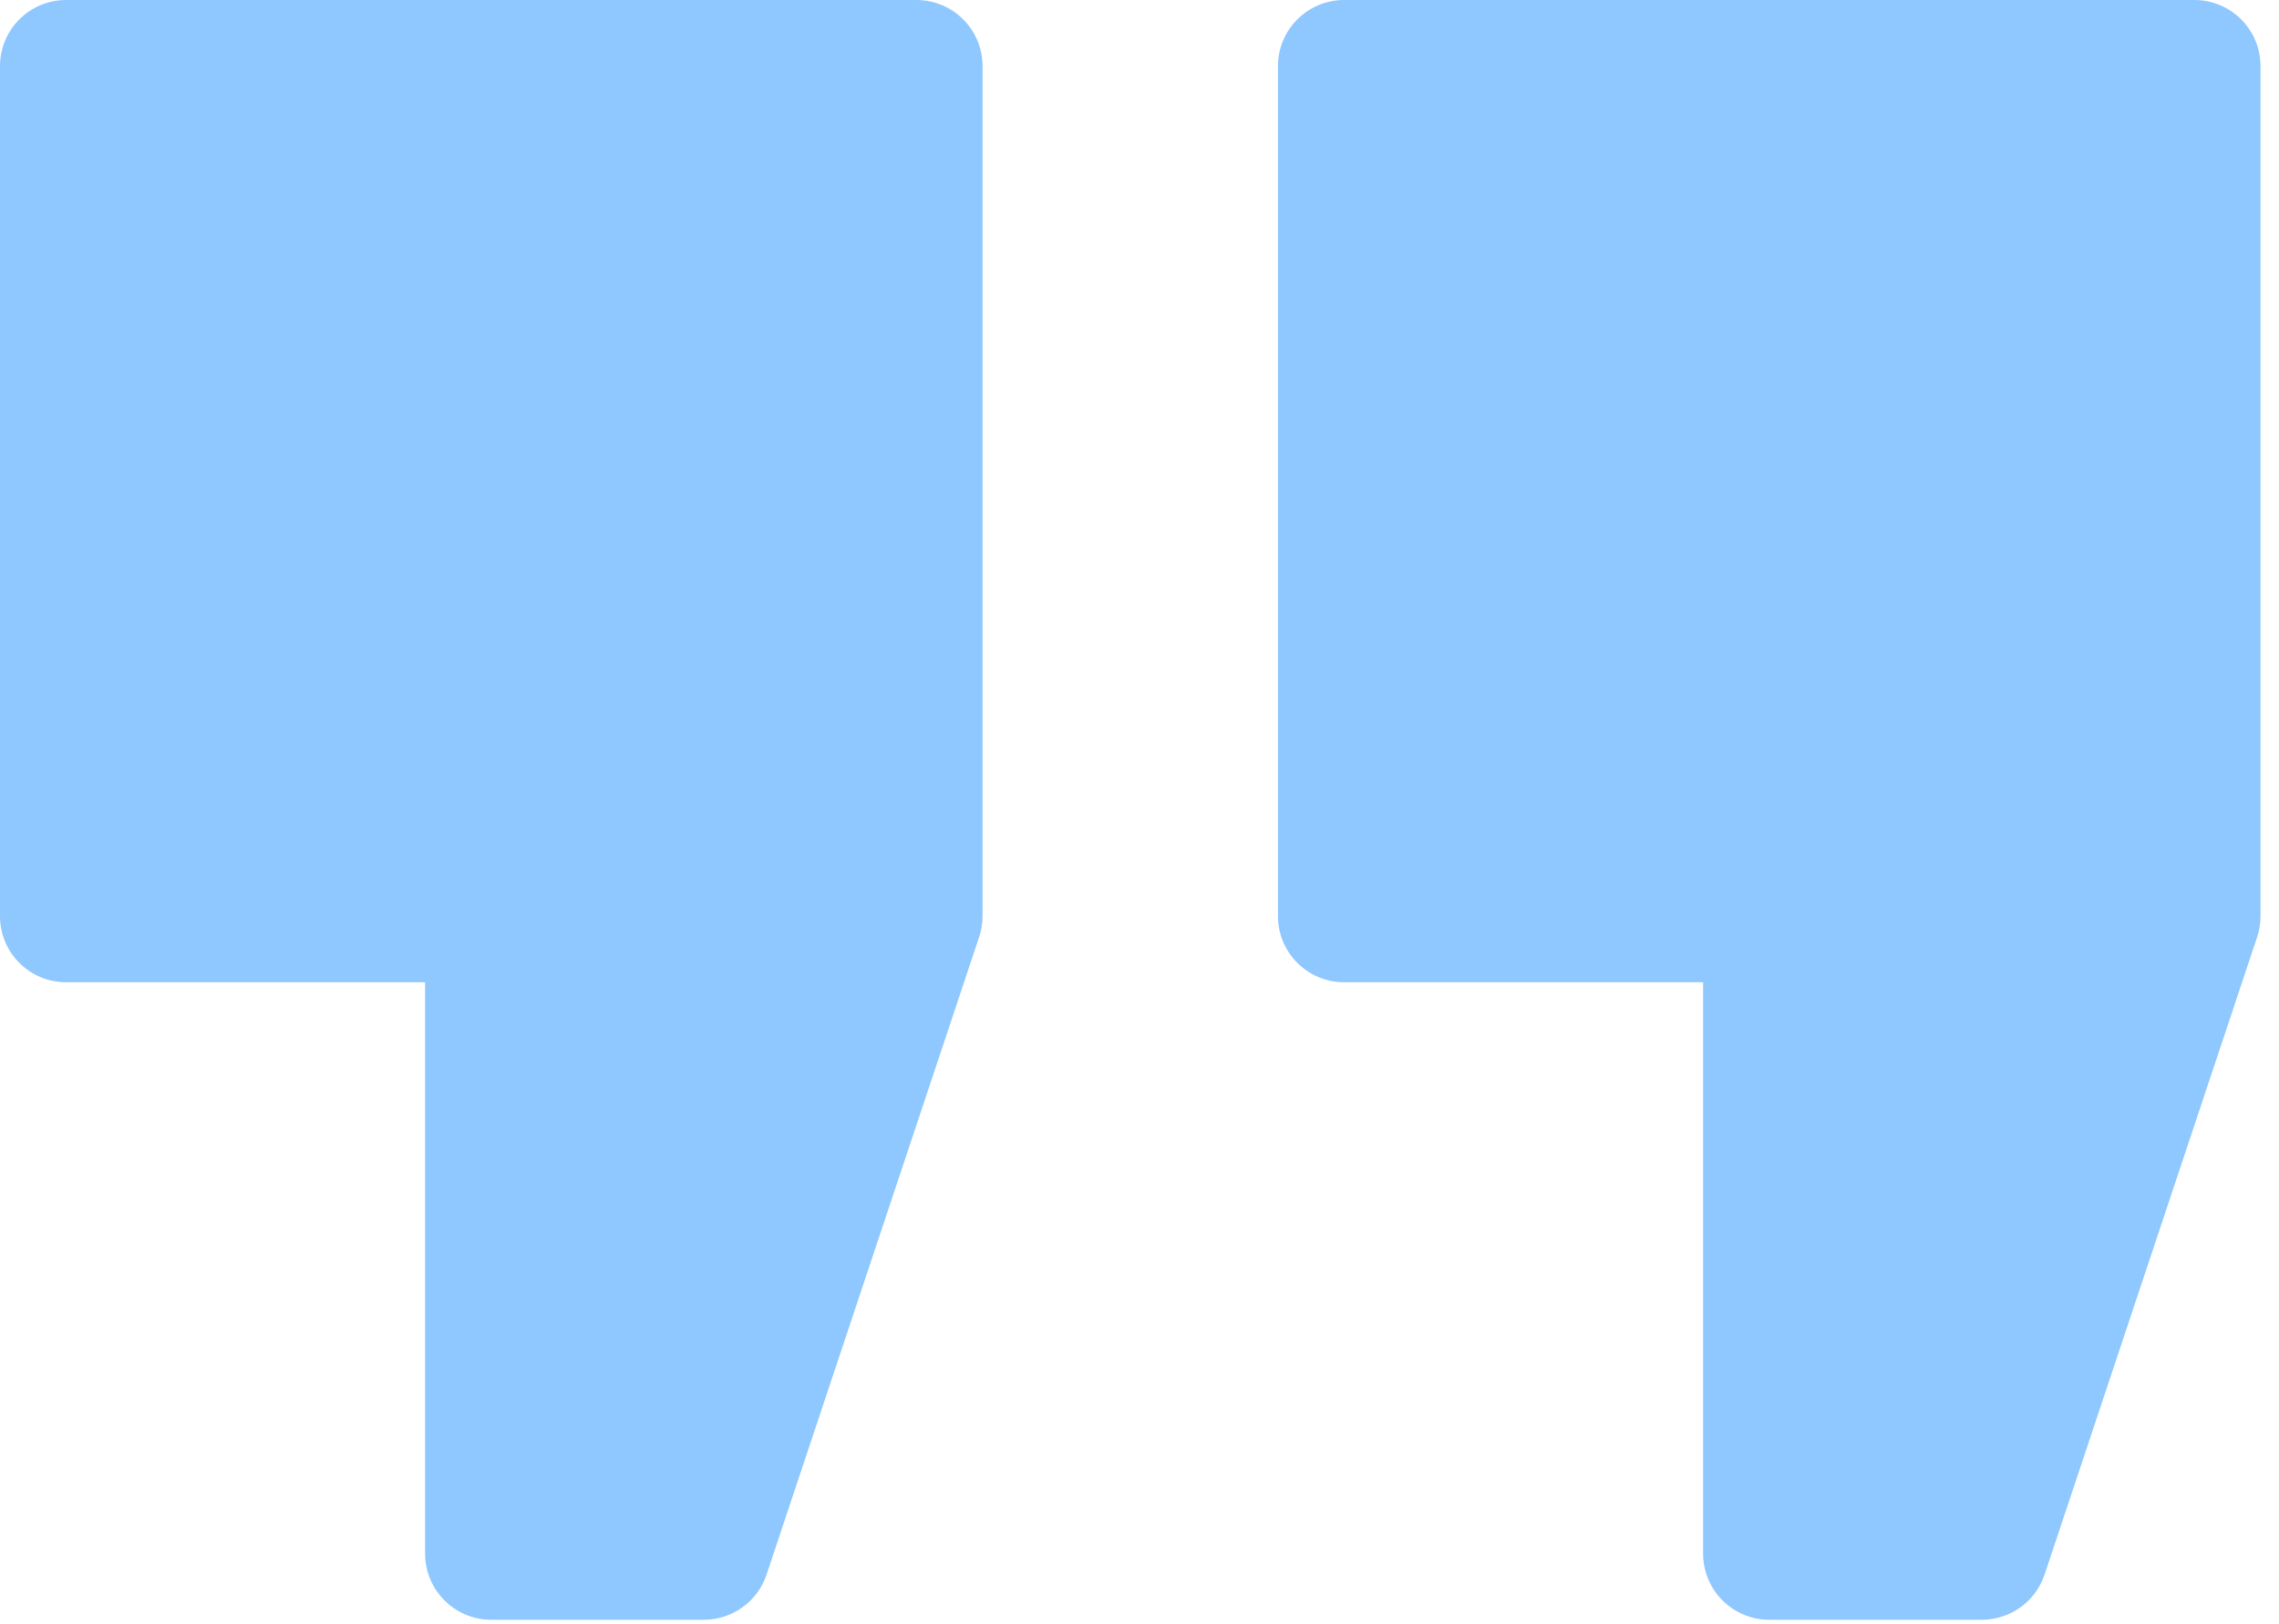
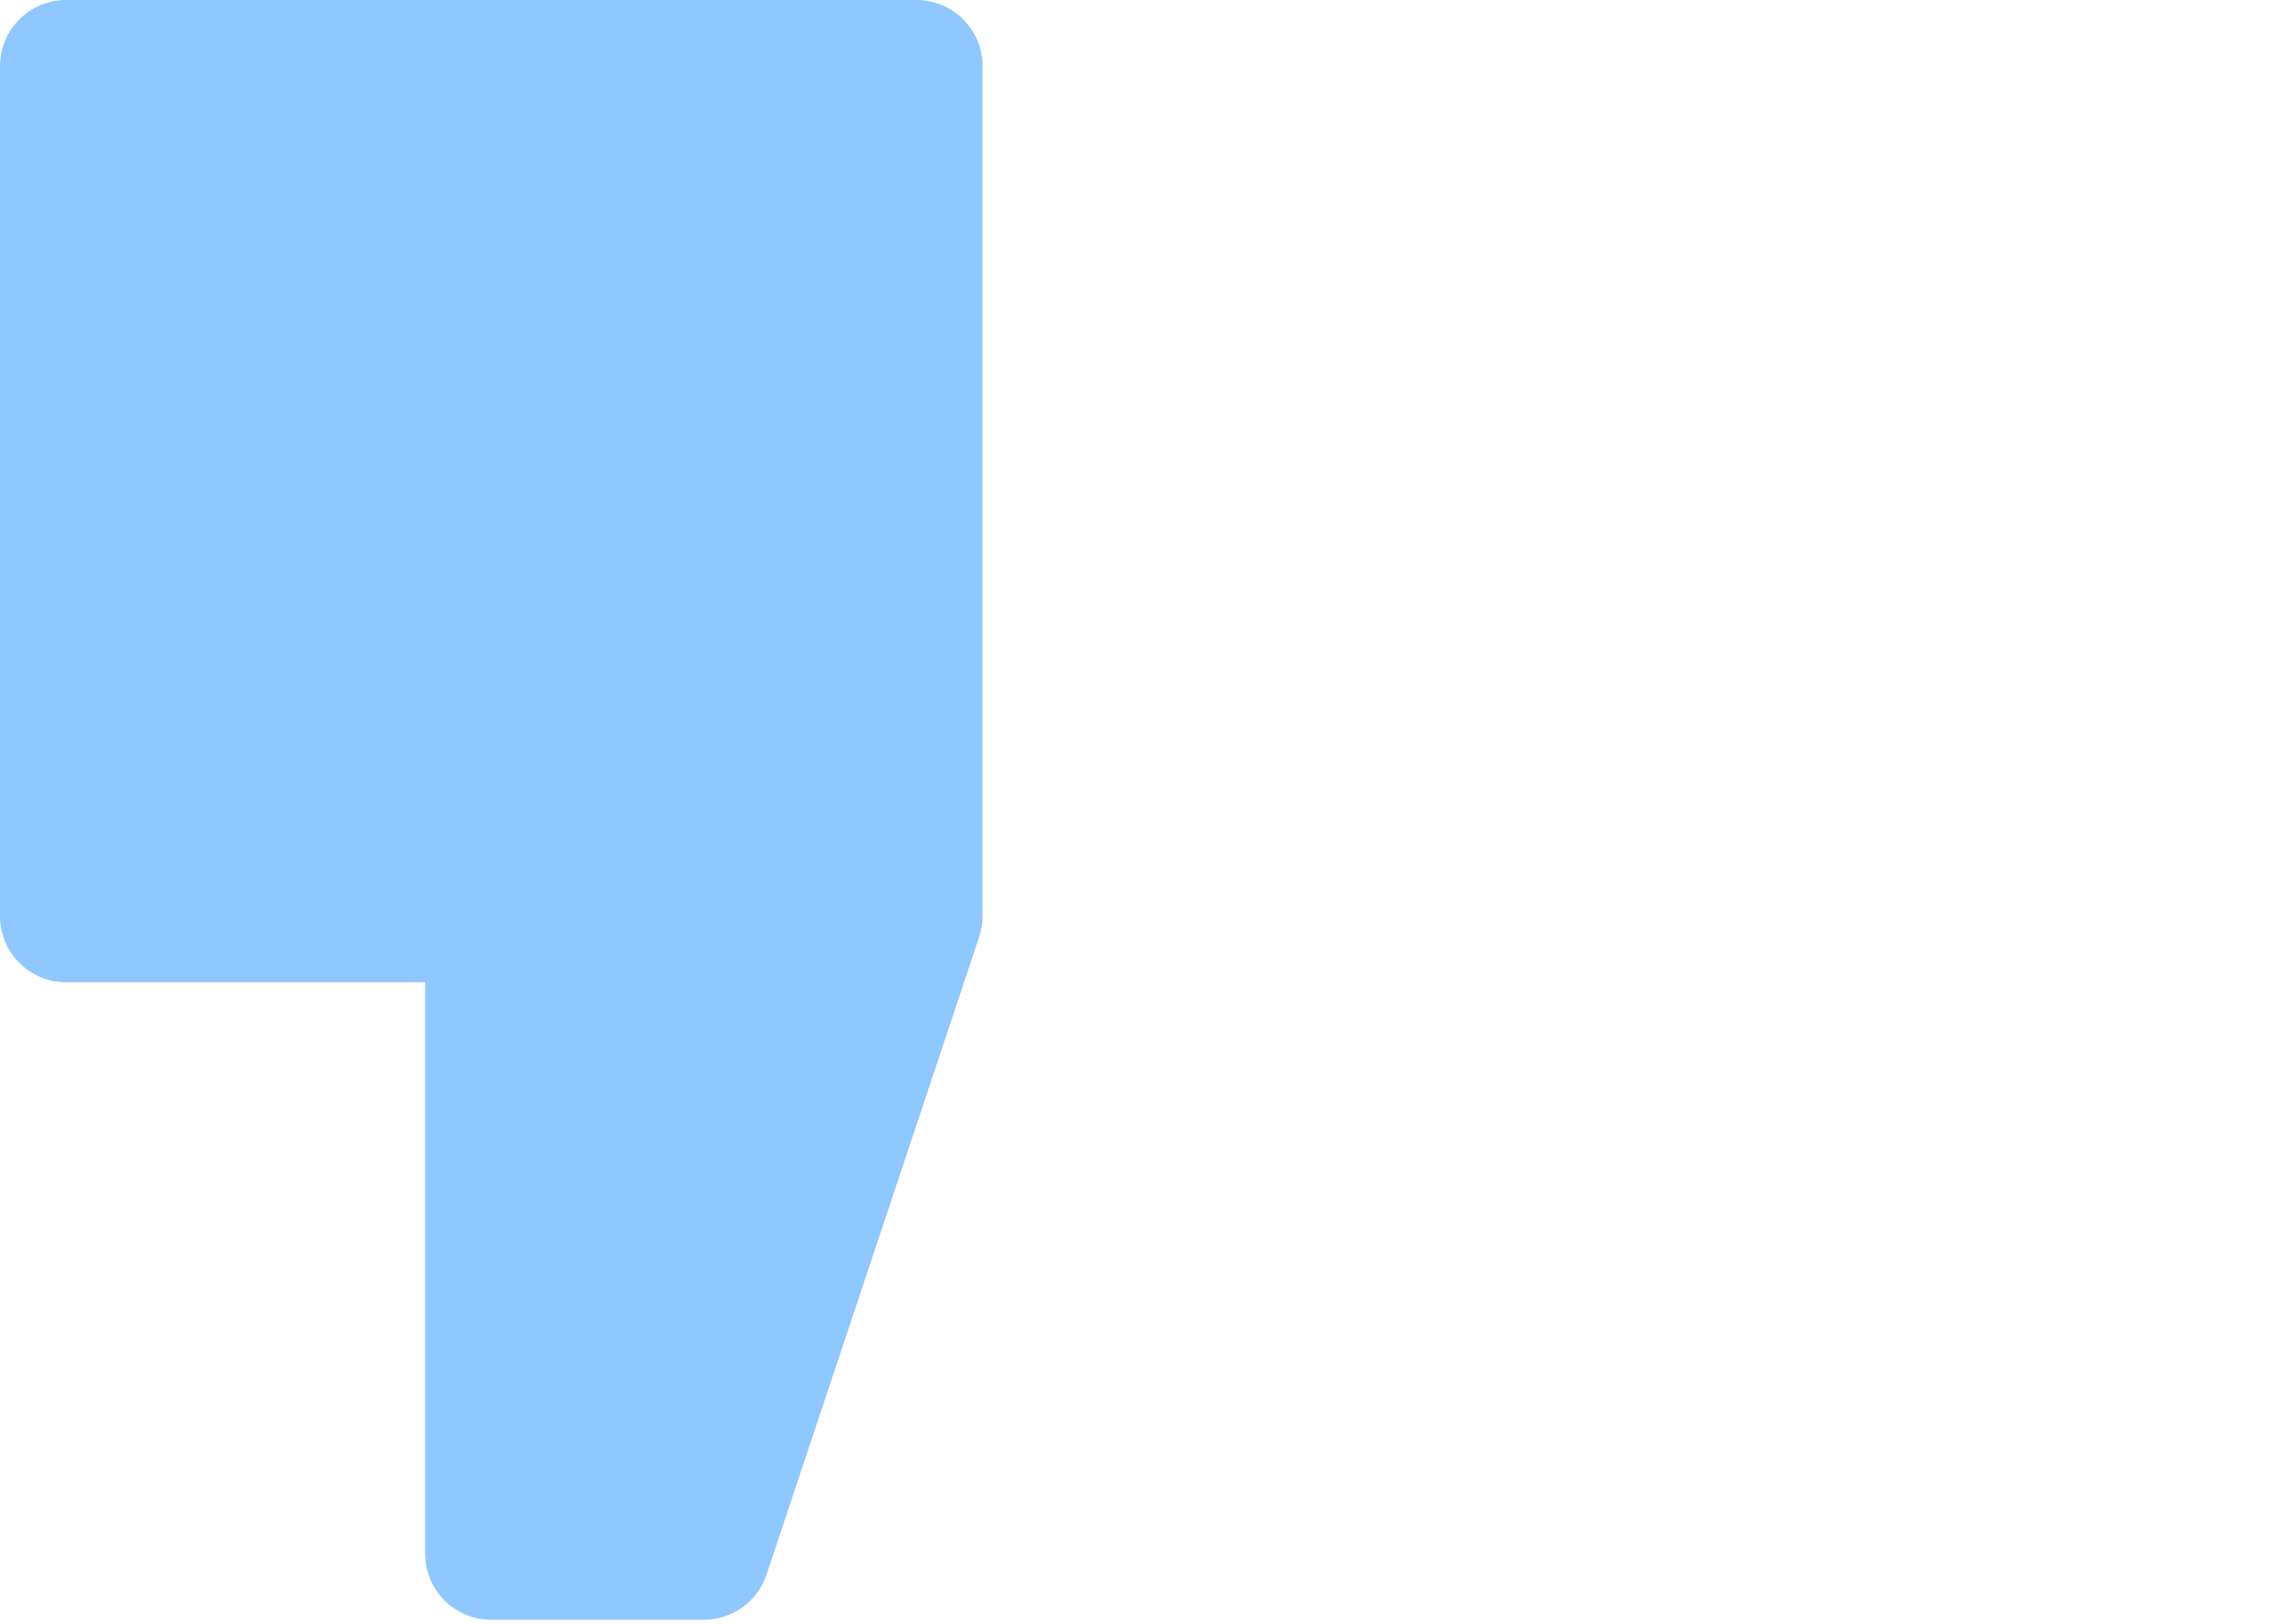
<svg xmlns="http://www.w3.org/2000/svg" width="108" height="77" viewBox="0 0 108 77" fill="none">
-   <path d="M103.99 0H63.697C61.966 0 60.562 1.403 60.562 3.135V43.427C60.562 45.159 61.966 46.562 63.697 46.562H80.709V73.647C80.709 75.377 82.112 76.781 83.844 76.781H93.917C95.266 76.781 96.464 75.918 96.891 74.638L106.964 44.418C107.07 44.099 107.124 43.764 107.124 43.427V3.135C107.124 1.403 105.721 0 103.99 0Z" fill="#8FC7FF" />
  <path d="M43.427 0H3.135C1.403 0 0 1.403 0 3.135V43.427C0 45.159 1.403 46.562 3.135 46.562H20.146V73.647C20.146 75.377 21.549 76.781 23.28 76.781H33.354C34.704 76.781 35.901 75.918 36.327 74.638L46.4 44.418C46.507 44.099 46.562 43.764 46.562 43.427V3.135C46.562 1.403 45.159 0 43.427 0Z" fill="#8FC7FF" />
</svg>